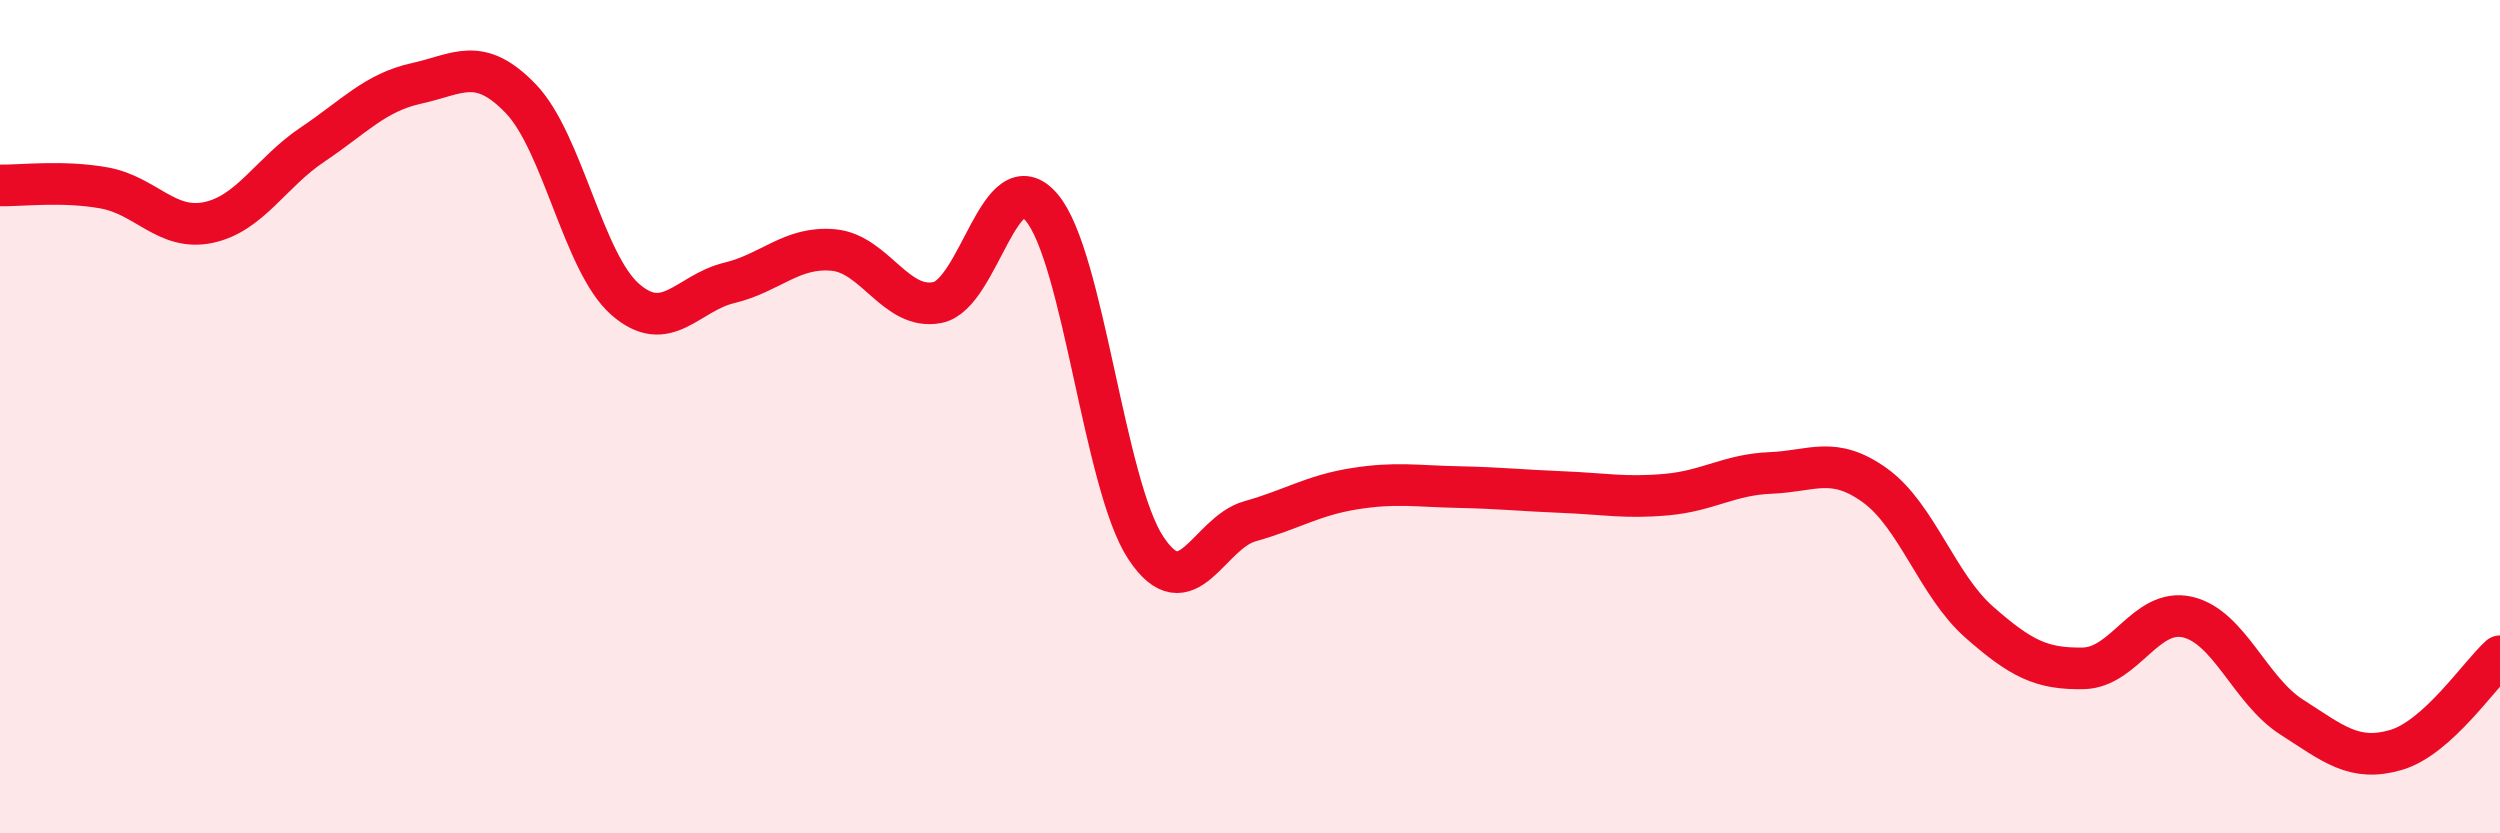
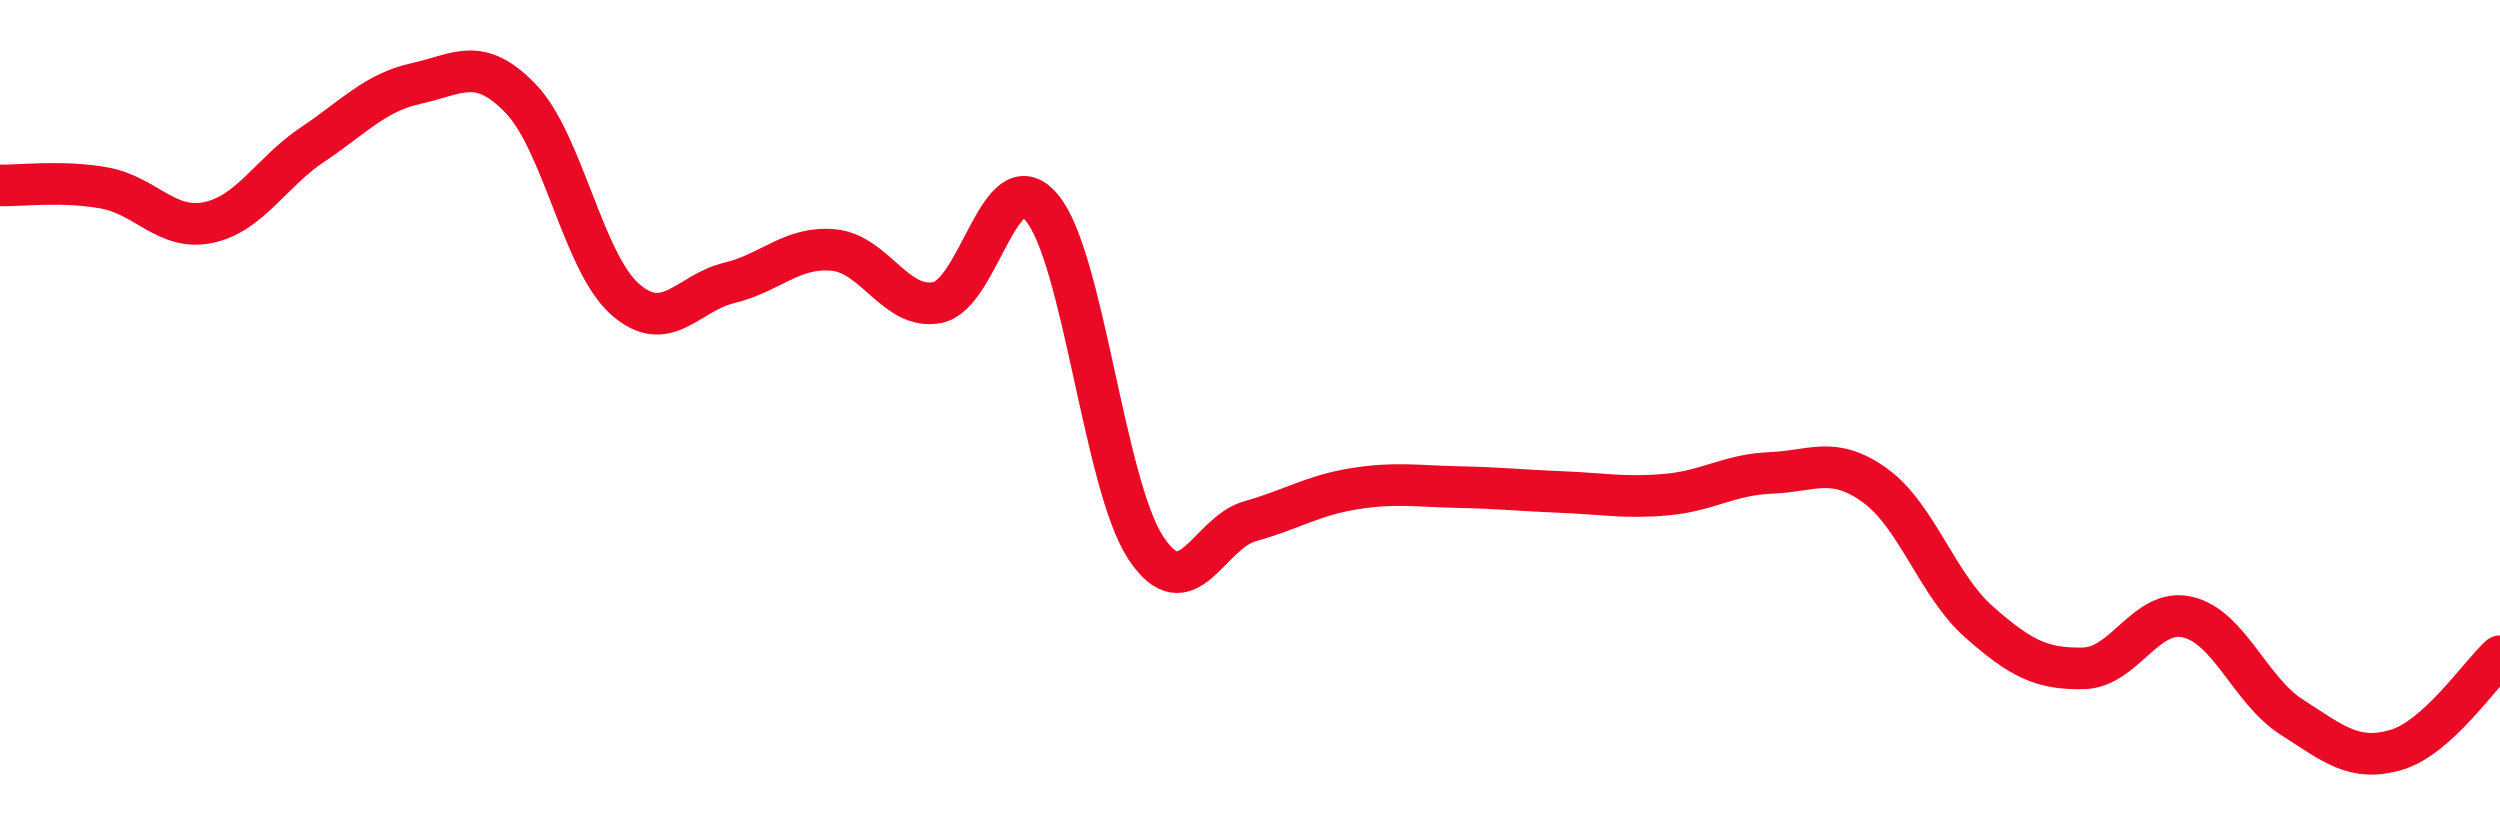
<svg xmlns="http://www.w3.org/2000/svg" width="60" height="20" viewBox="0 0 60 20">
-   <path d="M 0,4.45 C 0.5,4.46 1.5,4.33 2.5,4.51 C 3.5,4.69 4,5.55 5,5.34 C 6,5.13 6.5,4.14 7.5,3.47 C 8.5,2.8 9,2.22 10,2 C 11,1.78 11.5,1.33 12.5,2.37 C 13.5,3.41 14,6.3 15,7.18 C 16,8.06 16.5,7.03 17.5,6.79 C 18.5,6.55 19,5.91 20,6 C 21,6.09 21.5,7.46 22.5,7.26 C 23.5,7.06 24,3.8 25,4.98 C 26,6.16 26.5,11.64 27.5,13.15 C 28.5,14.66 29,12.79 30,12.51 C 31,12.23 31.5,11.89 32.5,11.73 C 33.5,11.57 34,11.67 35,11.69 C 36,11.71 36.5,11.77 37.5,11.81 C 38.5,11.85 39,11.96 40,11.87 C 41,11.78 41.5,11.39 42.5,11.35 C 43.5,11.31 44,10.93 45,11.65 C 46,12.37 46.5,14.05 47.5,14.93 C 48.5,15.81 49,16.06 50,16.04 C 51,16.02 51.5,14.58 52.5,14.81 C 53.5,15.04 54,16.57 55,17.21 C 56,17.85 56.5,18.29 57.5,18 C 58.5,17.71 59.5,16.2 60,15.75L60 20L0 20Z" fill="#EB0A25" opacity="0.1" stroke-linecap="round" stroke-linejoin="round" />
  <path d="M 0,4.45 C 0.5,4.46 1.5,4.33 2.5,4.51 C 3.5,4.69 4,5.55 5,5.34 C 6,5.13 6.5,4.14 7.5,3.47 C 8.5,2.8 9,2.22 10,2 C 11,1.78 11.5,1.33 12.5,2.37 C 13.5,3.41 14,6.3 15,7.18 C 16,8.06 16.5,7.03 17.5,6.79 C 18.5,6.55 19,5.91 20,6 C 21,6.09 21.5,7.46 22.5,7.26 C 23.5,7.06 24,3.8 25,4.98 C 26,6.16 26.5,11.64 27.5,13.15 C 28.5,14.66 29,12.79 30,12.51 C 31,12.23 31.5,11.89 32.5,11.73 C 33.5,11.57 34,11.67 35,11.69 C 36,11.71 36.5,11.77 37.5,11.81 C 38.5,11.85 39,11.96 40,11.87 C 41,11.78 41.5,11.39 42.5,11.35 C 43.5,11.31 44,10.93 45,11.65 C 46,12.37 46.5,14.05 47.5,14.93 C 48.5,15.81 49,16.06 50,16.04 C 51,16.02 51.5,14.58 52.5,14.81 C 53.5,15.04 54,16.57 55,17.21 C 56,17.85 56.5,18.29 57.5,18 C 58.5,17.71 59.5,16.2 60,15.75" stroke="#EB0A25" stroke-width="1" fill="none" stroke-linecap="round" stroke-linejoin="round" />
</svg>